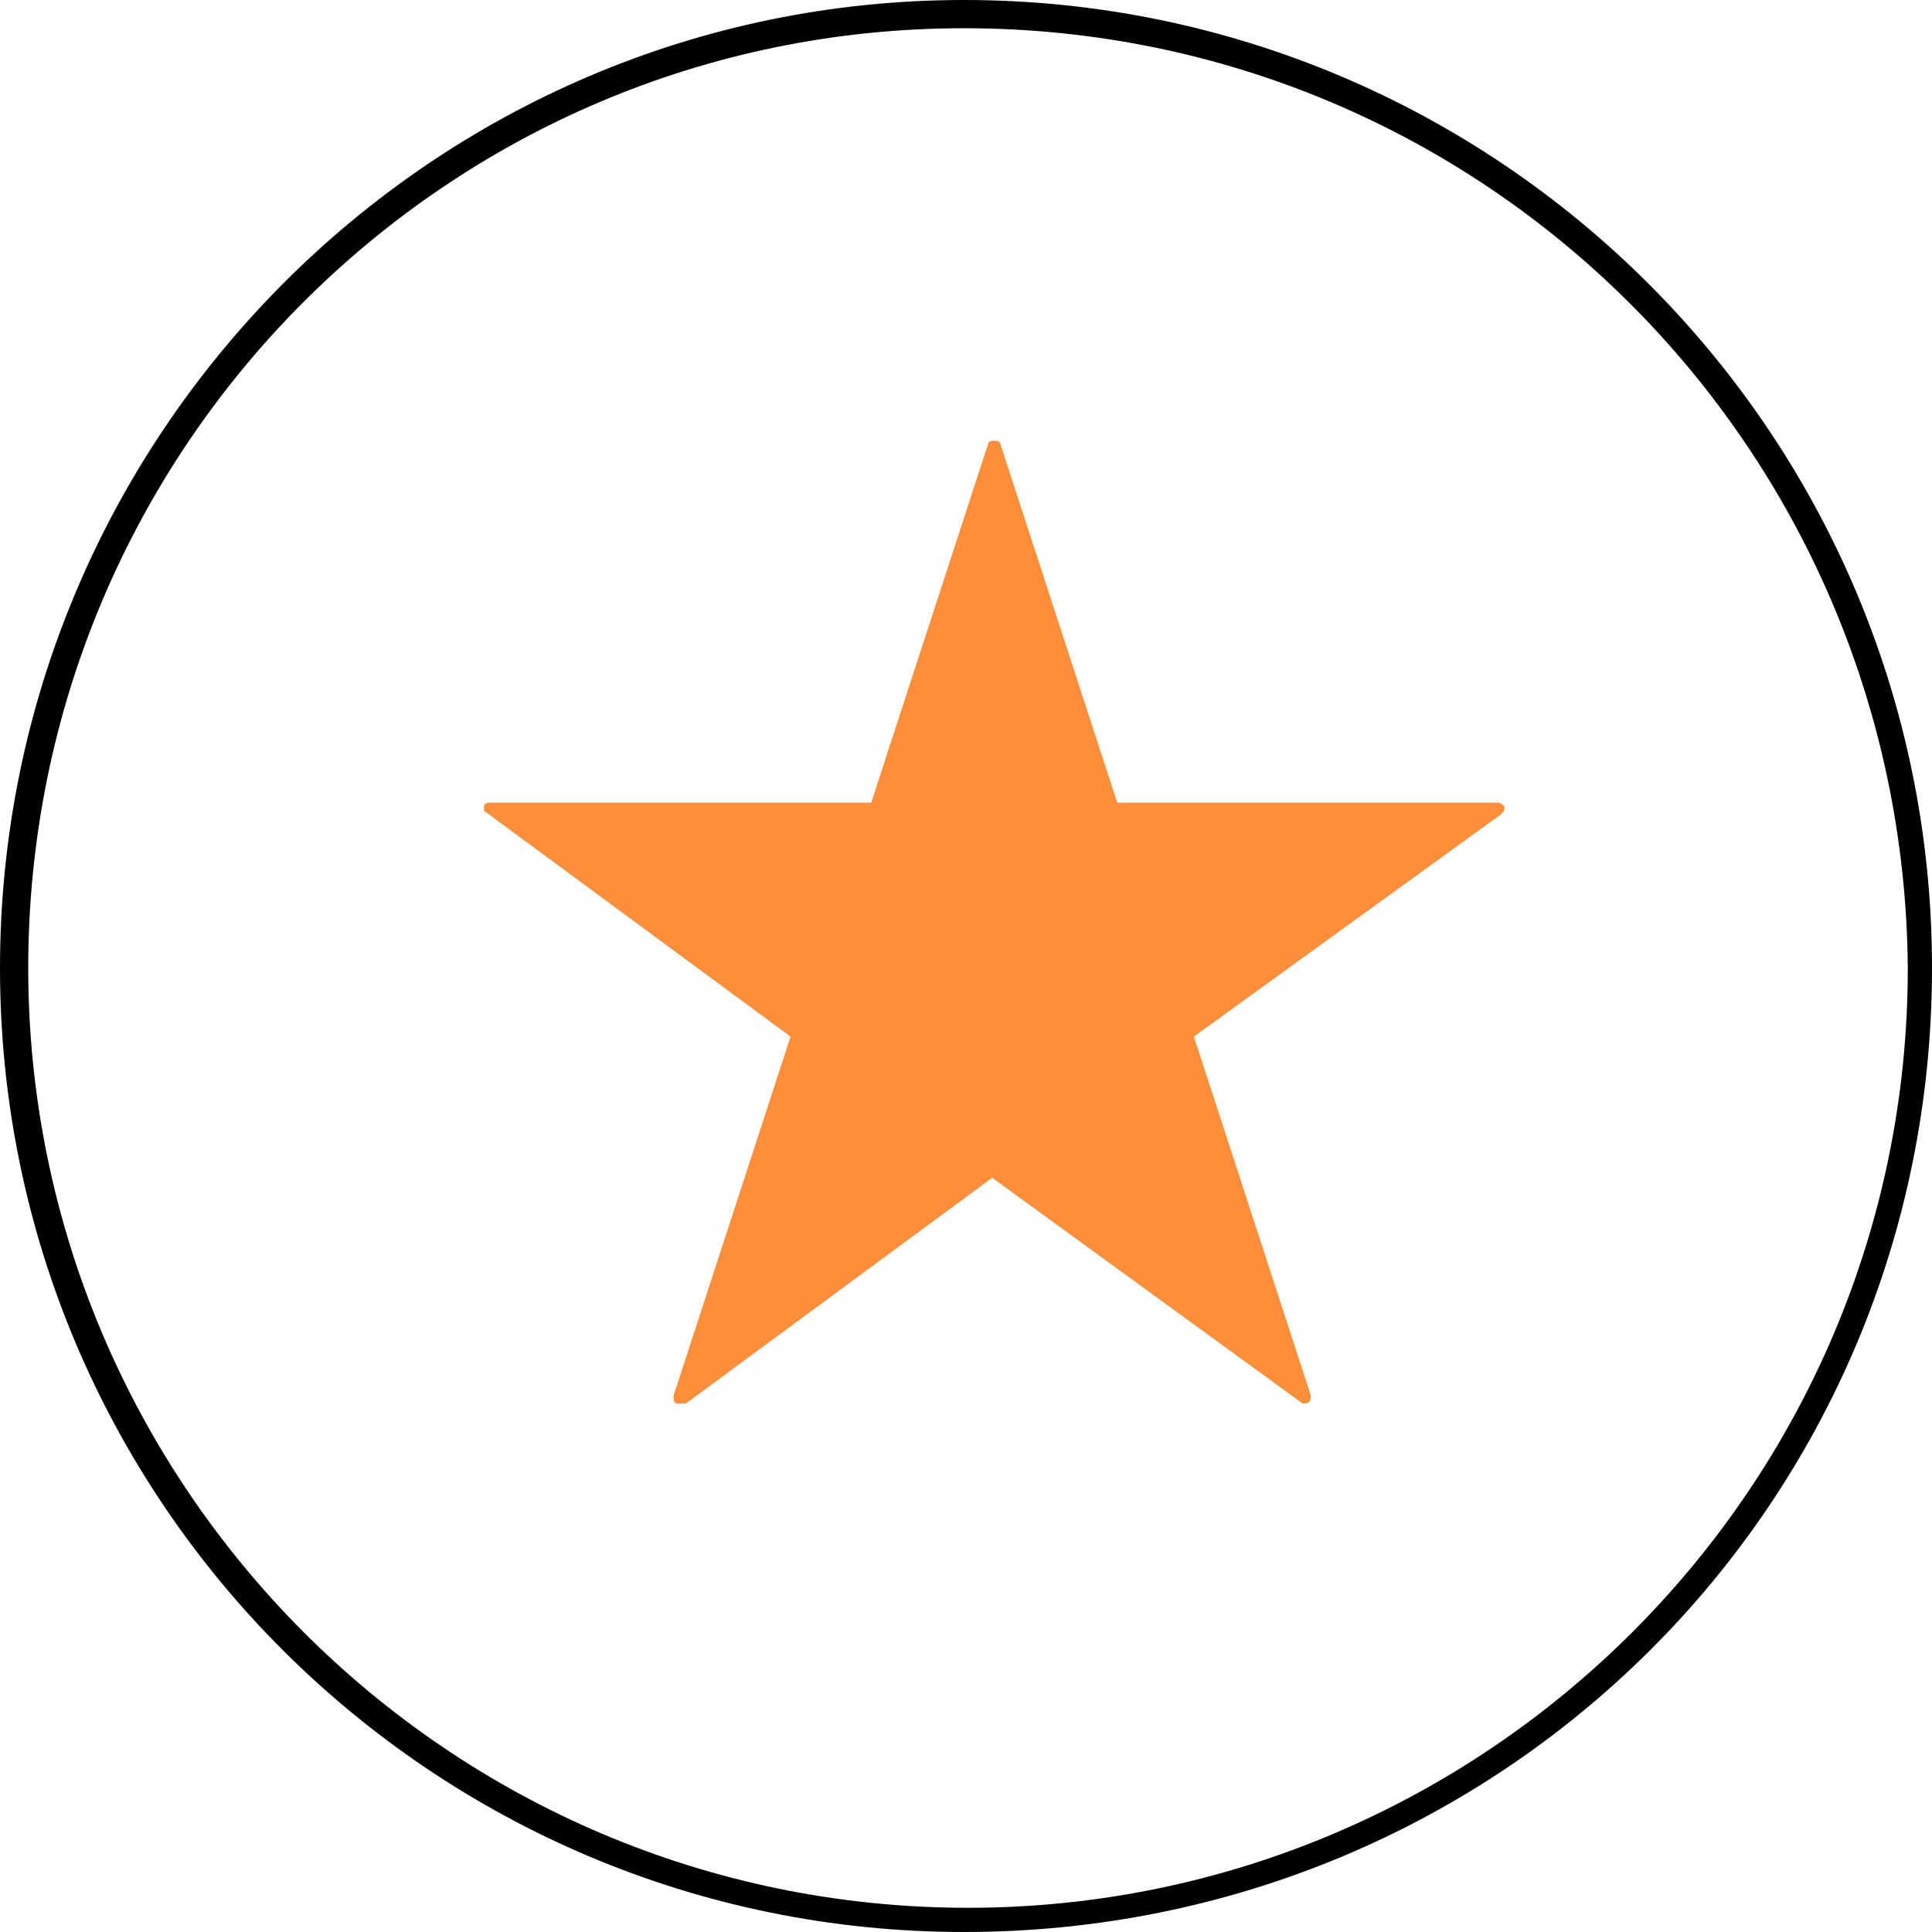
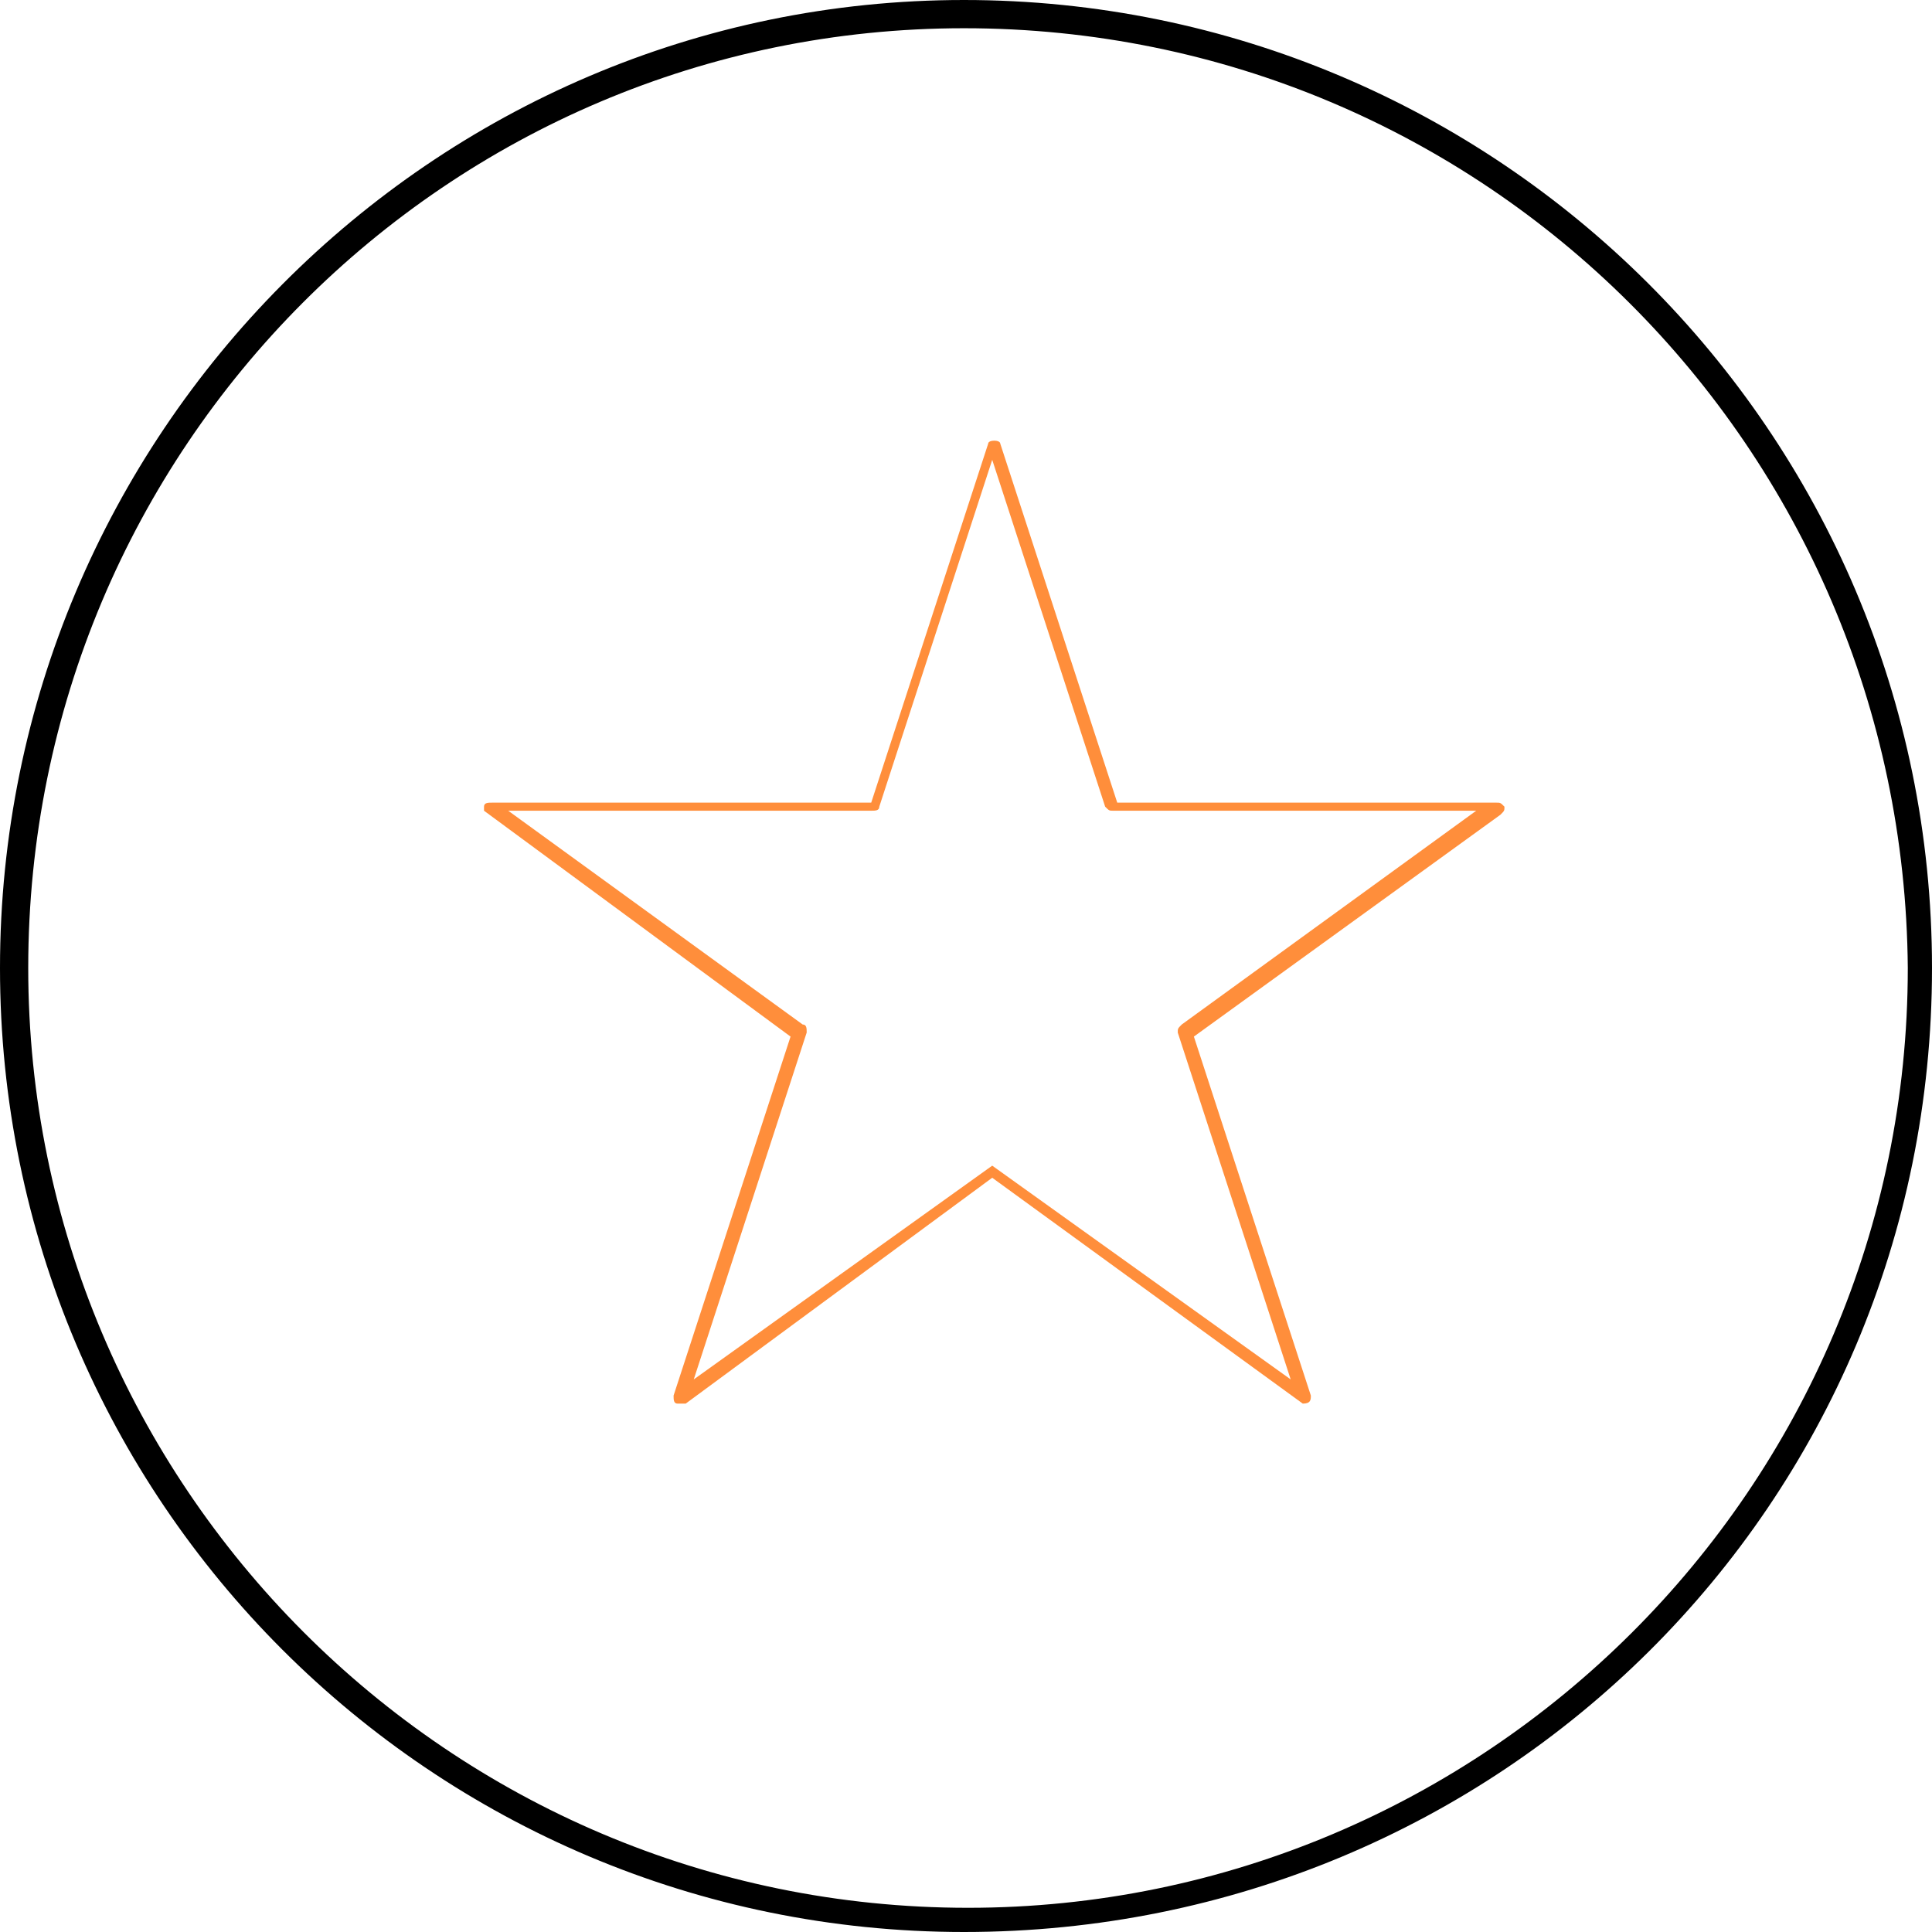
<svg xmlns="http://www.w3.org/2000/svg" enable-background="new 0 0 47.9 47.9" viewBox="0 0 47.9 47.9">
  <path d="m23.9 47.9c-13.2 0-23.9-10.7-23.9-23.9s10.7-24 23.9-24 24 10.7 24 24-10.7 23.9-24 23.9zm0-47.2c-12.8 0-23.2 10.4-23.2 23.3 0 12.8 10.4 23.3 23.3 23.3 12.8 0 23.3-10.4 23.3-23.3-.1-12.9-10.5-23.3-23.4-23.3z" />
  <g fill="#ff8e3b">
-     <path d="m24.6 11 2.9 9h9.6l-7.7 5.6 2.9 9.1-7.7-5.6-7.7 5.6 2.9-9.1-7.7-5.6h9.6z" />
    <path d="m32.3 34.8-7.7-5.6-7.6 5.6c-.1 0-.1 0-.2 0s-.1-.1-.1-.2l2.9-8.9-7.6-5.6v-.1c0-.1.1-.1.2-.1h9.4l2.9-8.9c0-.1.3-.1.3 0l2.9 8.9h9.4c.1 0 .1 0 .2.1 0 .1 0 .1-.1.2l-7.6 5.5 2.9 8.9c0 .1 0 .2-.2.2zm-7.7-5.9s.1 0 0 0l7.4 5.3-2.8-8.6c0-.1 0-.1.1-.2l7.3-5.3h-9c-.1 0-.1 0-.2-.1l-2.8-8.6-2.8 8.6c0 .1-.1.1-.2.1h-9l7.3 5.3c.1 0 .1.1.1.2l-2.8 8.6 7.4-5.3c-.1 0 0 0 0 0z" />
  </g>
</svg>